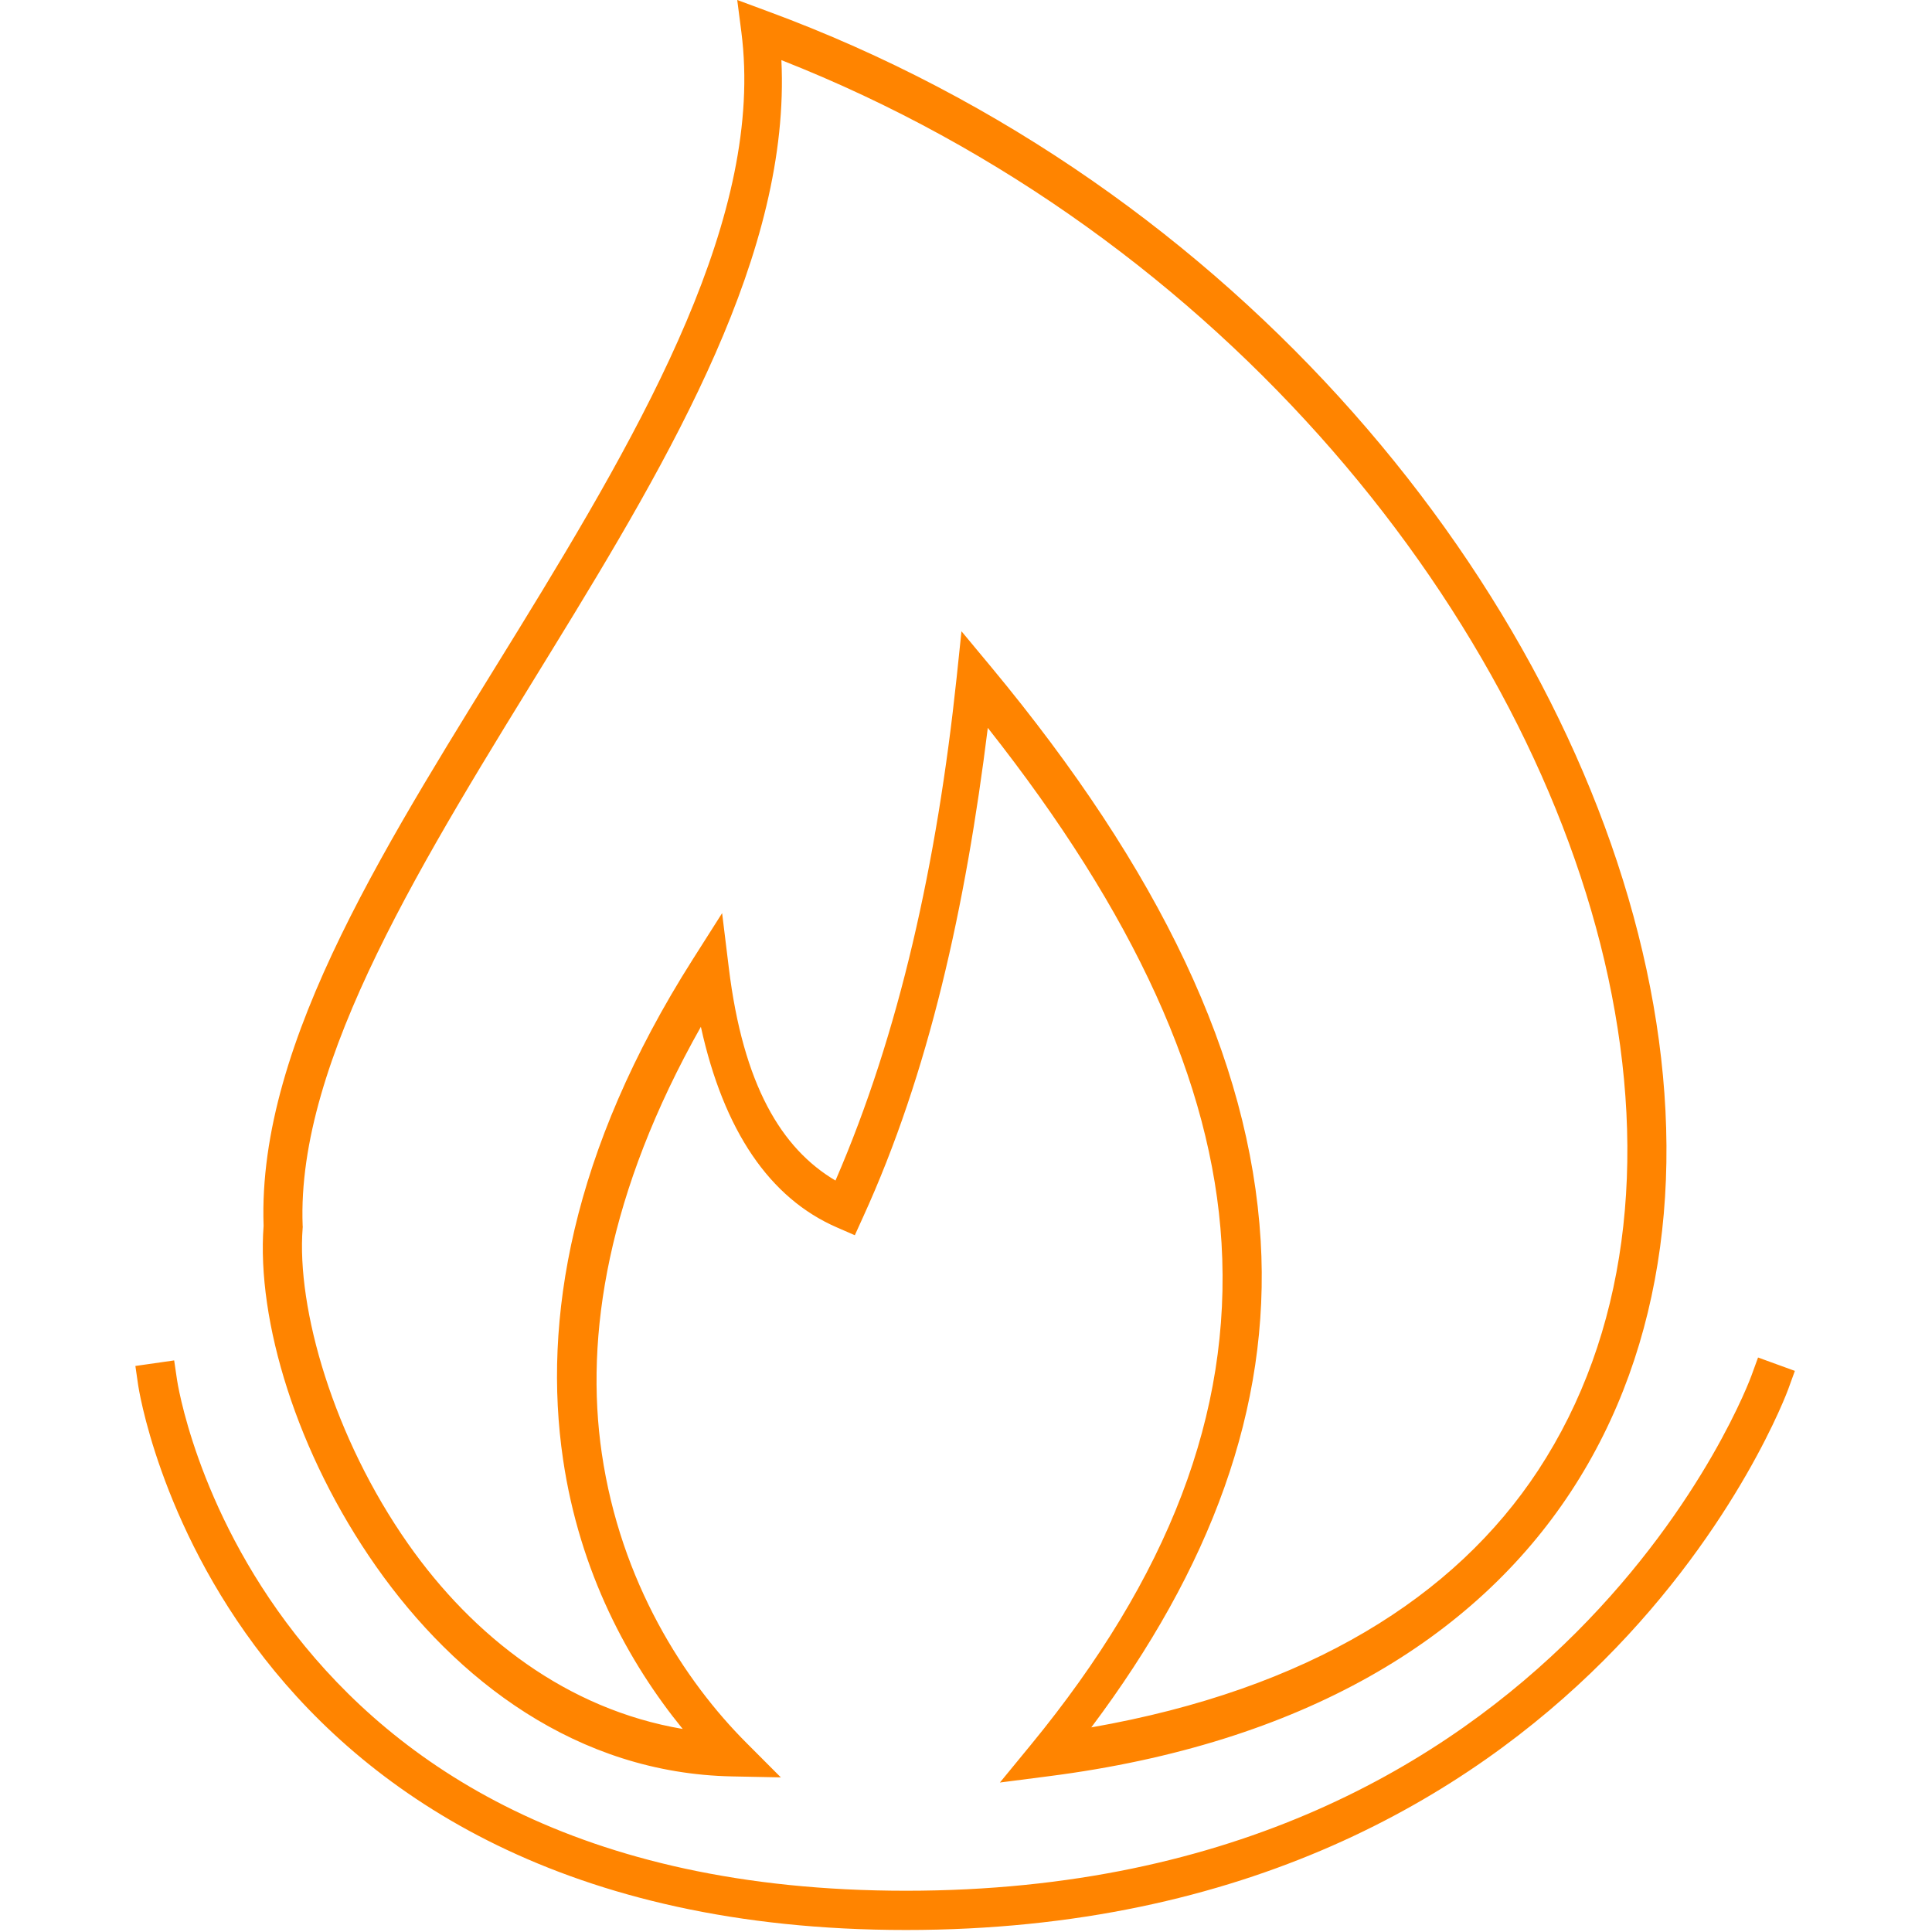
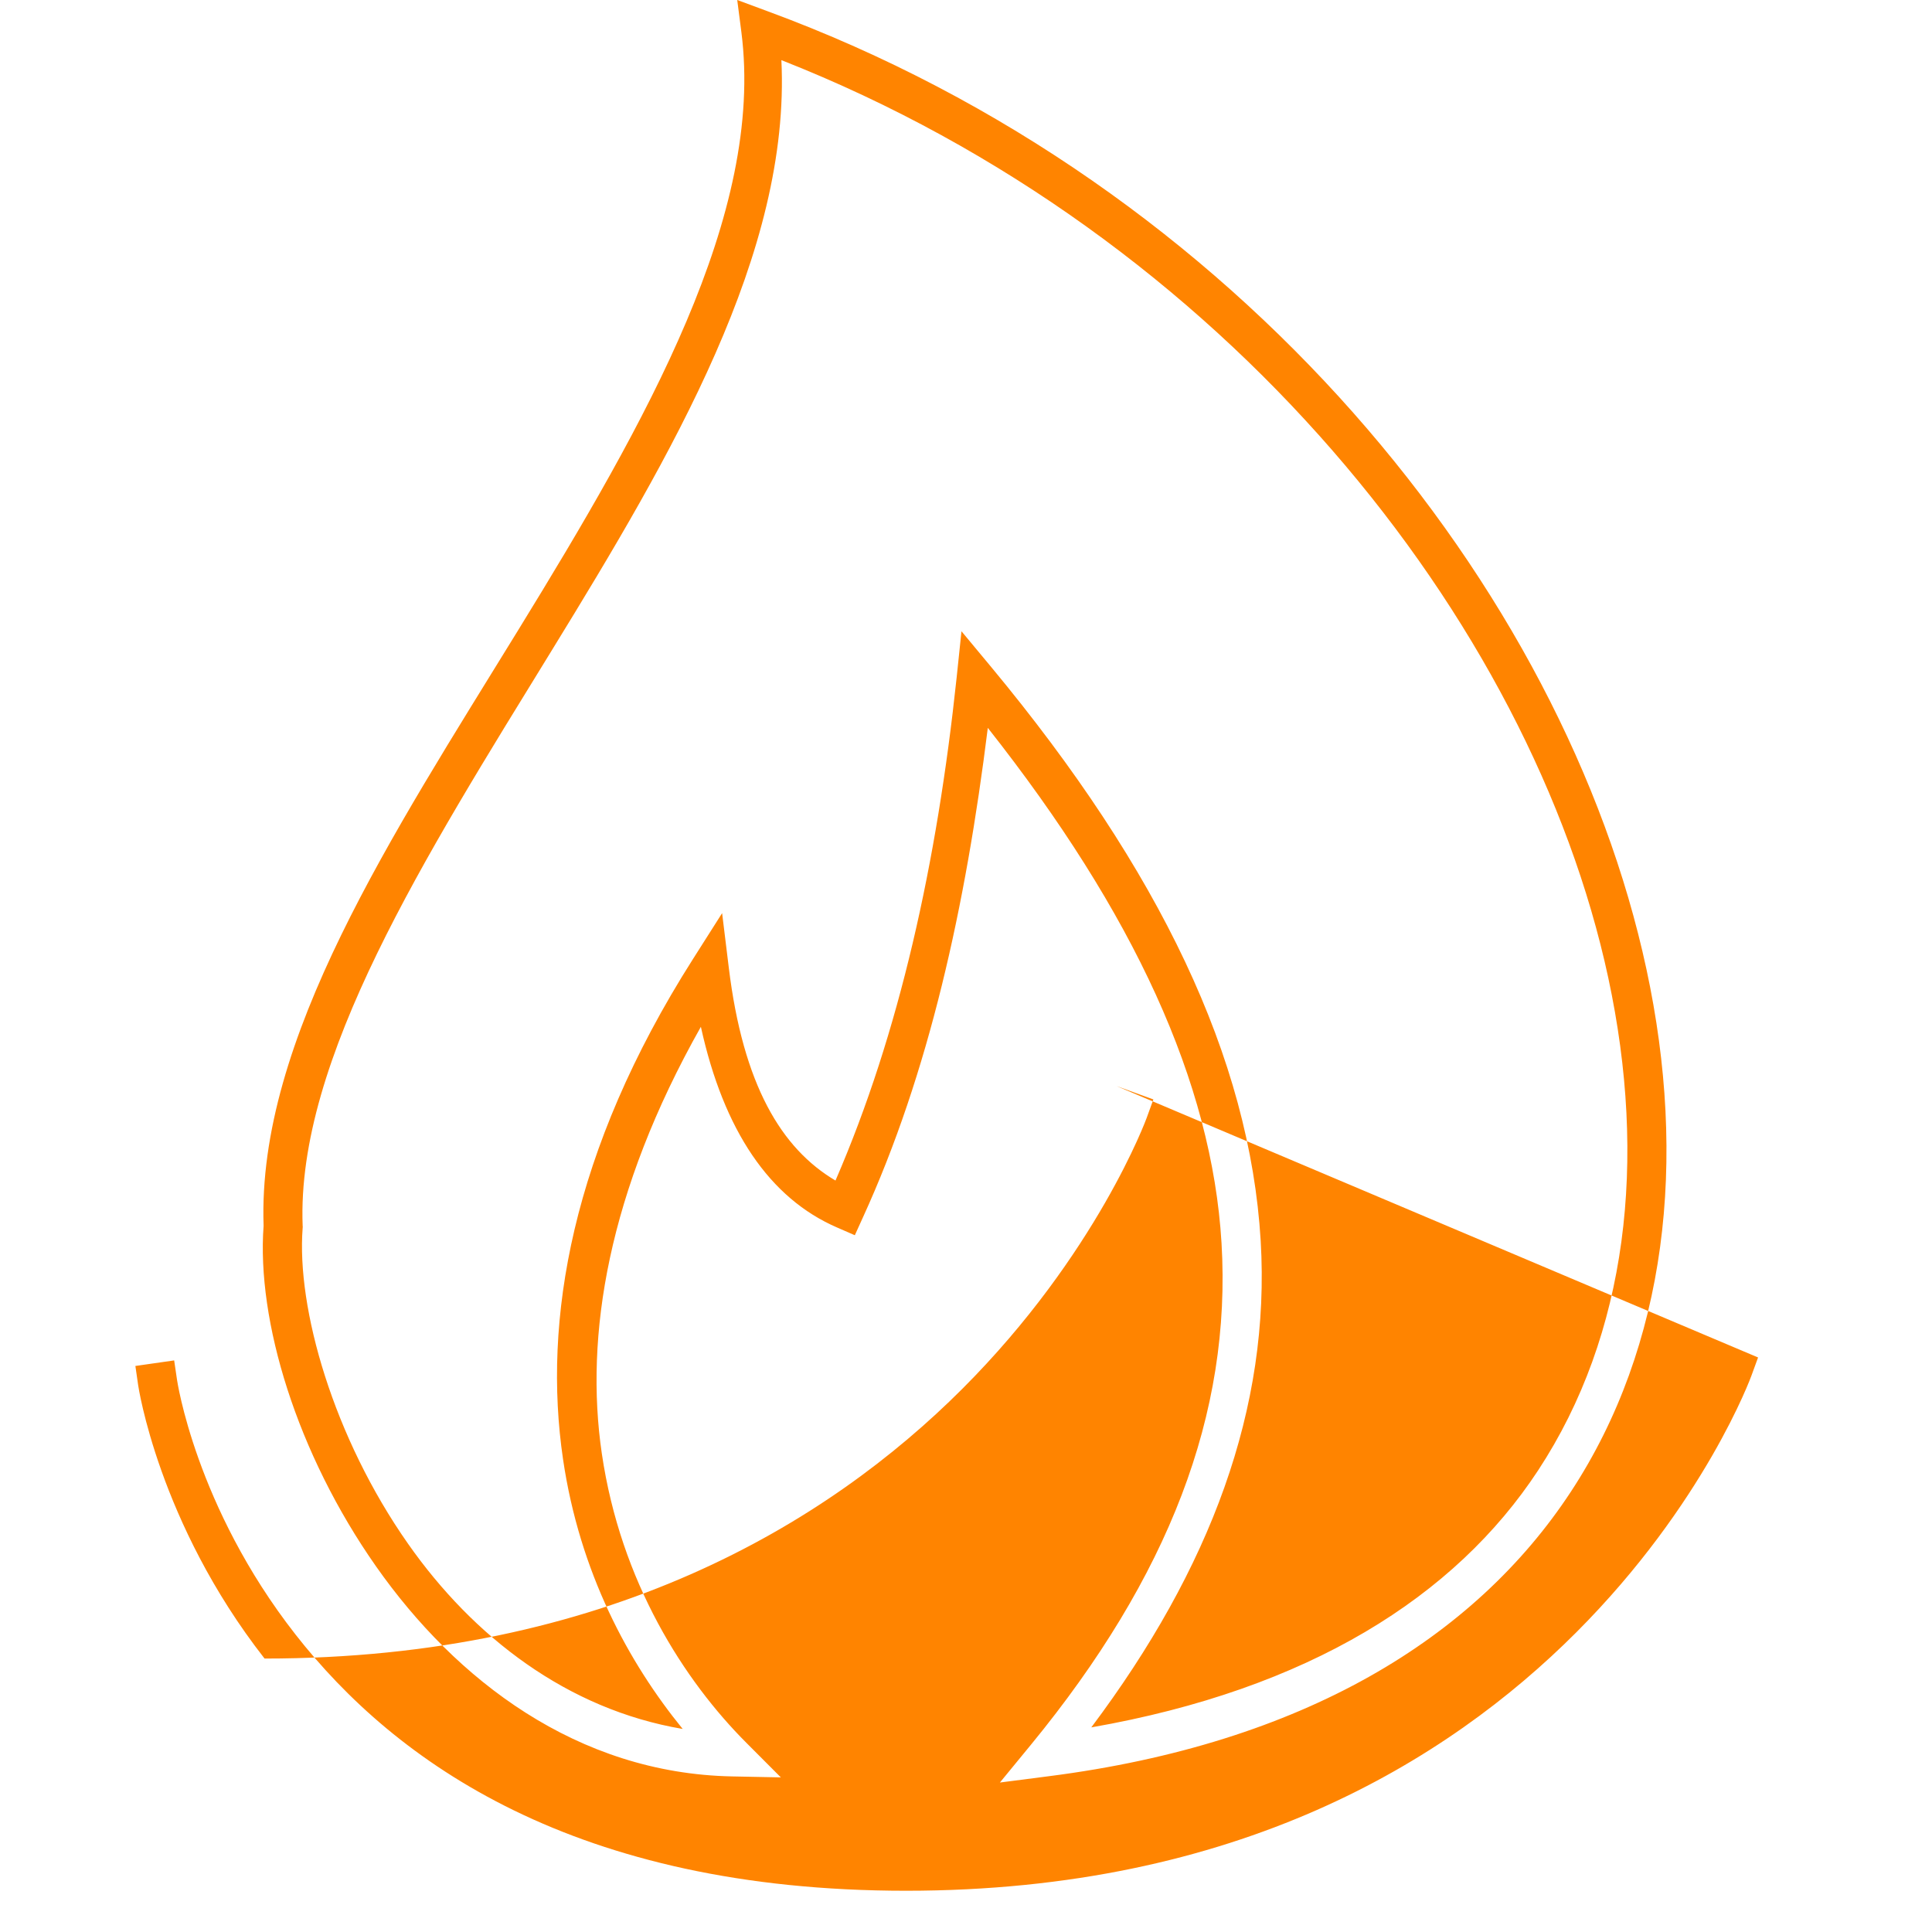
<svg xmlns="http://www.w3.org/2000/svg" xmlns:ns1="http://www.inkscape.org/namespaces/inkscape" xmlns:ns2="http://sodipodi.sourceforge.net/DTD/sodipodi-0.dtd" width="42" height="42" viewBox="0 0 42 42" version="1.1" id="svg2" ns1:version="0.91 r13725" ns2:docname="icon-gas.svg">
  <title id="title4">Icon-Erdgas</title>
  <desc id="desc6">Created with sketchtool.</desc>
  <defs id="defs8" />
  <g id="Wireframes" style="fill:none;fill-rule:evenodd;stroke:none;stroke-width:1" transform="matrix(0.426,0,0,0.426,2.574,-0.21)">
    <g id="Desktop_Startseite" transform="translate(-676,-3603)" style="stroke:#ff8400;stroke-width:2">
      <g id="section-products" transform="translate(-2,3318)">
        <g id="section-erdgas" transform="translate(527,287)">
          <g id="Icon-Erdgas" transform="translate(153,0)">
-             <path id="Shape" transform="matrix(2.345,0,0,2.345,-8.037,-1.508)" style="color:#000000;font-style:normal;font-variant:normal;font-weight:normal;font-stretch:normal;font-size:medium;line-height:normal;font-family:sans-serif;text-indent:0;text-align:start;text-decoration:none;text-decoration-line:none;text-decoration-style:solid;text-decoration-color:#000000;letter-spacing:normal;word-spacing:normal;text-transform:none;direction:ltr;block-progression:tb;writing-mode:lr-tb;baseline-shift:baseline;text-anchor:start;white-space:normal;clip-rule:nonzero;display:inline;overflow:visible;visibility:visible;opacity:1;isolation:auto;mix-blend-mode:normal;color-interpolation:sRGB;color-interpolation-filters:linearRGB;solid-color:#000000;solid-opacity:1;fill:#ff8400;fill-opacity:1;fill-rule:nonzero;stroke:none;stroke-width:2;stroke-linecap:butt;stroke-linejoin:miter;stroke-miterlimit:4;stroke-dasharray:none;stroke-dashoffset:0;stroke-opacity:1;color-rendering:auto;image-rendering:auto;shape-rendering:auto;text-rendering:auto;enable-background:accumulate" d="m 16.041,0 0.09,0.697 C 16.64,4.657 14.05,9.196 11.283,13.699 c -2.759,4.492 -5.69,8.925 -5.549,12.977 -0.154,2.063 0.72,4.952 2.449,7.414 1.734,2.469 4.374,4.503 7.75,4.568 l 1.057,0.021 -0.746,-0.748 c -1.355,-1.355 -2.74,-3.504 -3.15,-6.301 -0.375,-2.554 0.127,-5.689 2.156,-9.285 0.497,2.261 1.496,3.733 2.967,4.369 L 18.6,26.881 18.773,26.5 c 1.44,-3.146 2.24,-6.78 2.721,-10.66 3.18,4.028 4.877,7.718 5.086,11.209 0.223,3.719 -1.156,7.272 -4.143,10.914 l -0.68,0.828 1.062,-0.137 c 5.532,-0.708 9.267,-3 11.361,-6.188 2.095,-3.188 2.539,-7.226 1.648,-11.369 C 34.049,12.812 26.961,4.022 16.699,0.244 L 16.041,0 Z m 0.961,1.309 c 9.644,3.795 16.321,12.184 17.994,19.969 0.854,3.975 0.416,7.763 -1.527,10.721 -1.806,2.749 -4.994,4.764 -9.723,5.592 2.593,-3.456 3.904,-6.949 3.686,-10.592 -0.238,-3.963 -2.191,-8.058 -5.865,-12.484 l -0.646,-0.777 -0.105,1.004 c -0.428,4.035 -1.245,7.74 -2.637,10.949 -1.177,-0.696 -2.011,-2.082 -2.322,-4.635 l -0.145,-1.184 -0.639,1.006 C 12.42,25.055 11.808,28.748 12.25,31.754 12.612,34.217 13.675,36.178 14.854,37.625 12.341,37.199 10.302,35.623 8.881,33.6 7.253,31.282 6.448,28.473 6.584,26.723 l 0.002,-0.023 -0.002,-0.025 C 6.444,23.063 9.236,18.661 12.01,14.146 14.633,9.877 17.205,5.489 17.002,1.309 Z m 21.254,28.232 -0.146,0.4 c 0,0 -1.009,2.78 -3.816,5.588 -2.807,2.807 -7.381,5.617 -14.578,5.617 -7.197,0 -11.113,-2.795 -13.289,-5.578 C 4.25,32.785 3.85,30.027 3.85,30.027 l -0.062,-0.422 -0.844,0.121 0.061,0.422 c 0,0 0.436,2.985 2.75,5.945 C 8.068,39.054 12.294,42 19.715,42 c 7.421,0 12.246,-2.932 15.182,-5.867 2.935,-2.935 4.014,-5.898 4.014,-5.898 l 0.146,-0.402 -0.801,-0.291 z" />
+             <path id="Shape" transform="matrix(2.345,0,0,2.345,-8.037,-1.508)" style="color:#000000;font-style:normal;font-variant:normal;font-weight:normal;font-stretch:normal;font-size:medium;line-height:normal;font-family:sans-serif;text-indent:0;text-align:start;text-decoration:none;text-decoration-line:none;text-decoration-style:solid;text-decoration-color:#000000;letter-spacing:normal;word-spacing:normal;text-transform:none;direction:ltr;block-progression:tb;writing-mode:lr-tb;baseline-shift:baseline;text-anchor:start;white-space:normal;clip-rule:nonzero;display:inline;overflow:visible;visibility:visible;opacity:1;isolation:auto;mix-blend-mode:normal;color-interpolation:sRGB;color-interpolation-filters:linearRGB;solid-color:#000000;solid-opacity:1;fill:#ff8400;fill-opacity:1;fill-rule:nonzero;stroke:none;stroke-width:2;stroke-linecap:butt;stroke-linejoin:miter;stroke-miterlimit:4;stroke-dasharray:none;stroke-dashoffset:0;stroke-opacity:1;color-rendering:auto;image-rendering:auto;shape-rendering:auto;text-rendering:auto;enable-background:accumulate" d="m 16.041,0 0.09,0.697 C 16.64,4.657 14.05,9.196 11.283,13.699 c -2.759,4.492 -5.69,8.925 -5.549,12.977 -0.154,2.063 0.72,4.952 2.449,7.414 1.734,2.469 4.374,4.503 7.75,4.568 l 1.057,0.021 -0.746,-0.748 c -1.355,-1.355 -2.74,-3.504 -3.15,-6.301 -0.375,-2.554 0.127,-5.689 2.156,-9.285 0.497,2.261 1.496,3.733 2.967,4.369 L 18.6,26.881 18.773,26.5 c 1.44,-3.146 2.24,-6.78 2.721,-10.66 3.18,4.028 4.877,7.718 5.086,11.209 0.223,3.719 -1.156,7.272 -4.143,10.914 l -0.68,0.828 1.062,-0.137 c 5.532,-0.708 9.267,-3 11.361,-6.188 2.095,-3.188 2.539,-7.226 1.648,-11.369 C 34.049,12.812 26.961,4.022 16.699,0.244 L 16.041,0 Z m 0.961,1.309 c 9.644,3.795 16.321,12.184 17.994,19.969 0.854,3.975 0.416,7.763 -1.527,10.721 -1.806,2.749 -4.994,4.764 -9.723,5.592 2.593,-3.456 3.904,-6.949 3.686,-10.592 -0.238,-3.963 -2.191,-8.058 -5.865,-12.484 l -0.646,-0.777 -0.105,1.004 c -0.428,4.035 -1.245,7.74 -2.637,10.949 -1.177,-0.696 -2.011,-2.082 -2.322,-4.635 l -0.145,-1.184 -0.639,1.006 C 12.42,25.055 11.808,28.748 12.25,31.754 12.612,34.217 13.675,36.178 14.854,37.625 12.341,37.199 10.302,35.623 8.881,33.6 7.253,31.282 6.448,28.473 6.584,26.723 l 0.002,-0.023 -0.002,-0.025 C 6.444,23.063 9.236,18.661 12.01,14.146 14.633,9.877 17.205,5.489 17.002,1.309 Z m 21.254,28.232 -0.146,0.4 c 0,0 -1.009,2.78 -3.816,5.588 -2.807,2.807 -7.381,5.617 -14.578,5.617 -7.197,0 -11.113,-2.795 -13.289,-5.578 C 4.25,32.785 3.85,30.027 3.85,30.027 l -0.062,-0.422 -0.844,0.121 0.061,0.422 c 0,0 0.436,2.985 2.75,5.945 c 7.421,0 12.246,-2.932 15.182,-5.867 2.935,-2.935 4.014,-5.898 4.014,-5.898 l 0.146,-0.402 -0.801,-0.291 z" />
          </g>
        </g>
      </g>
    </g>
  </g>
</svg>